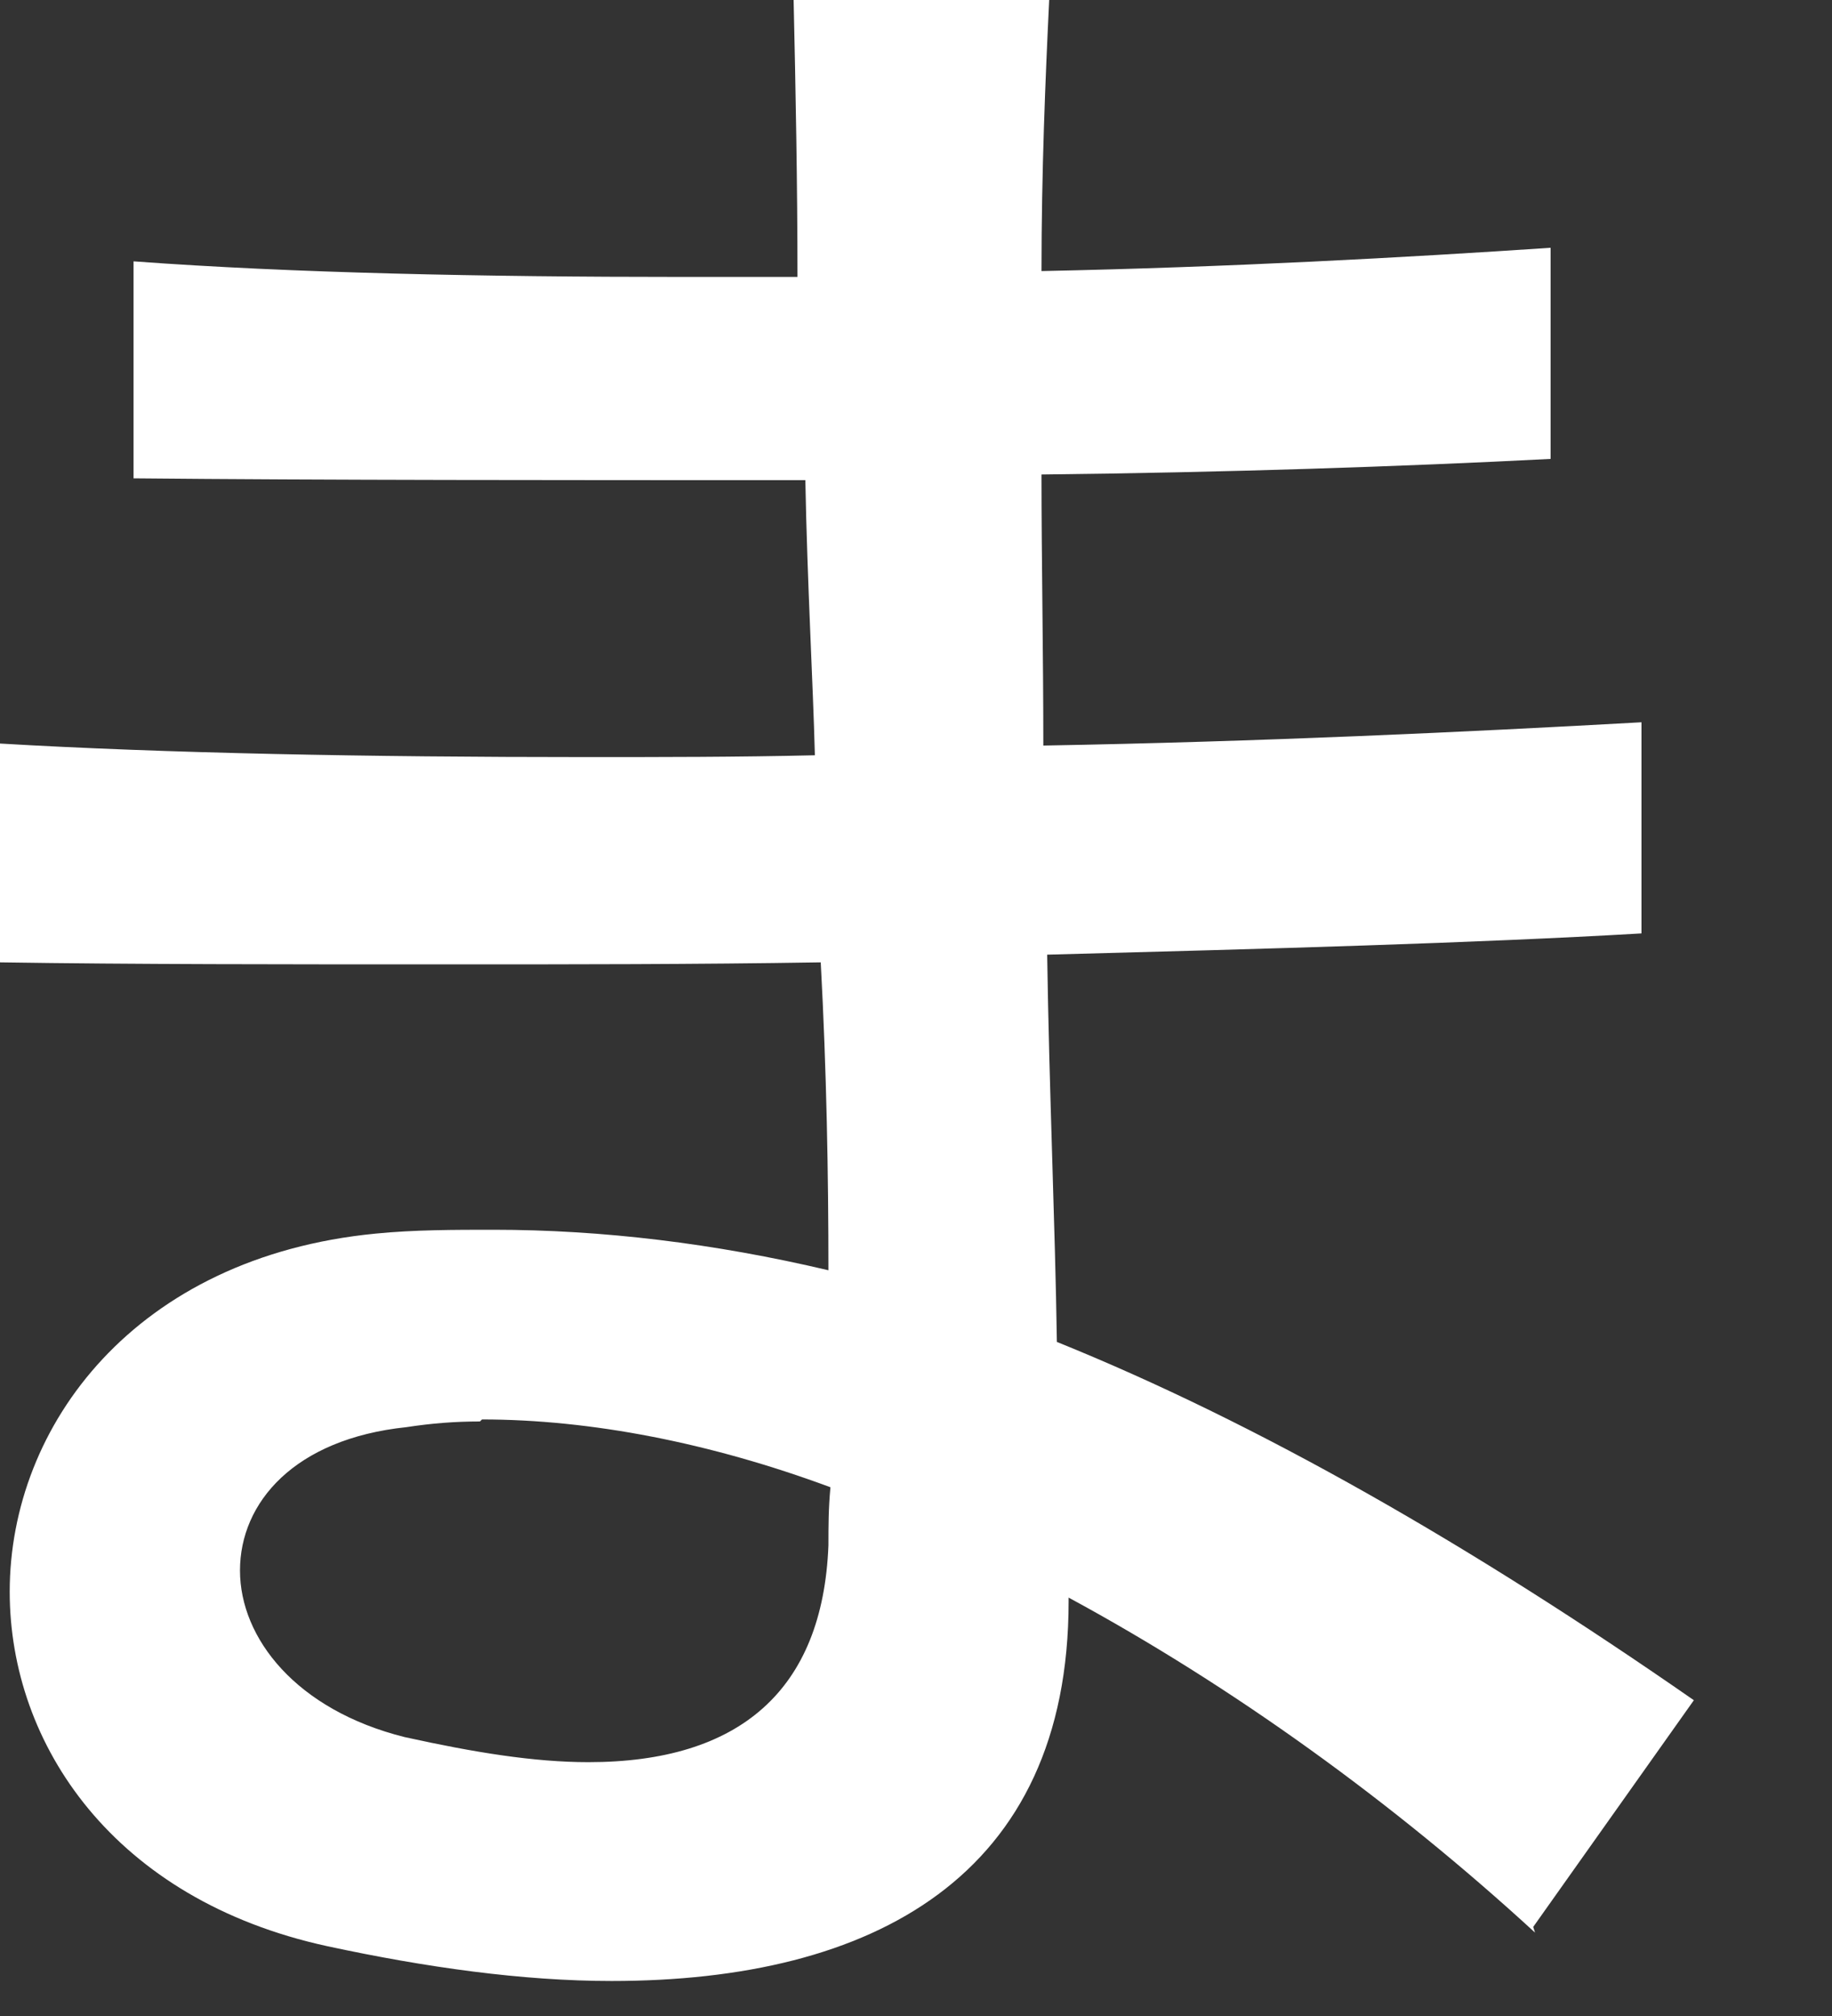
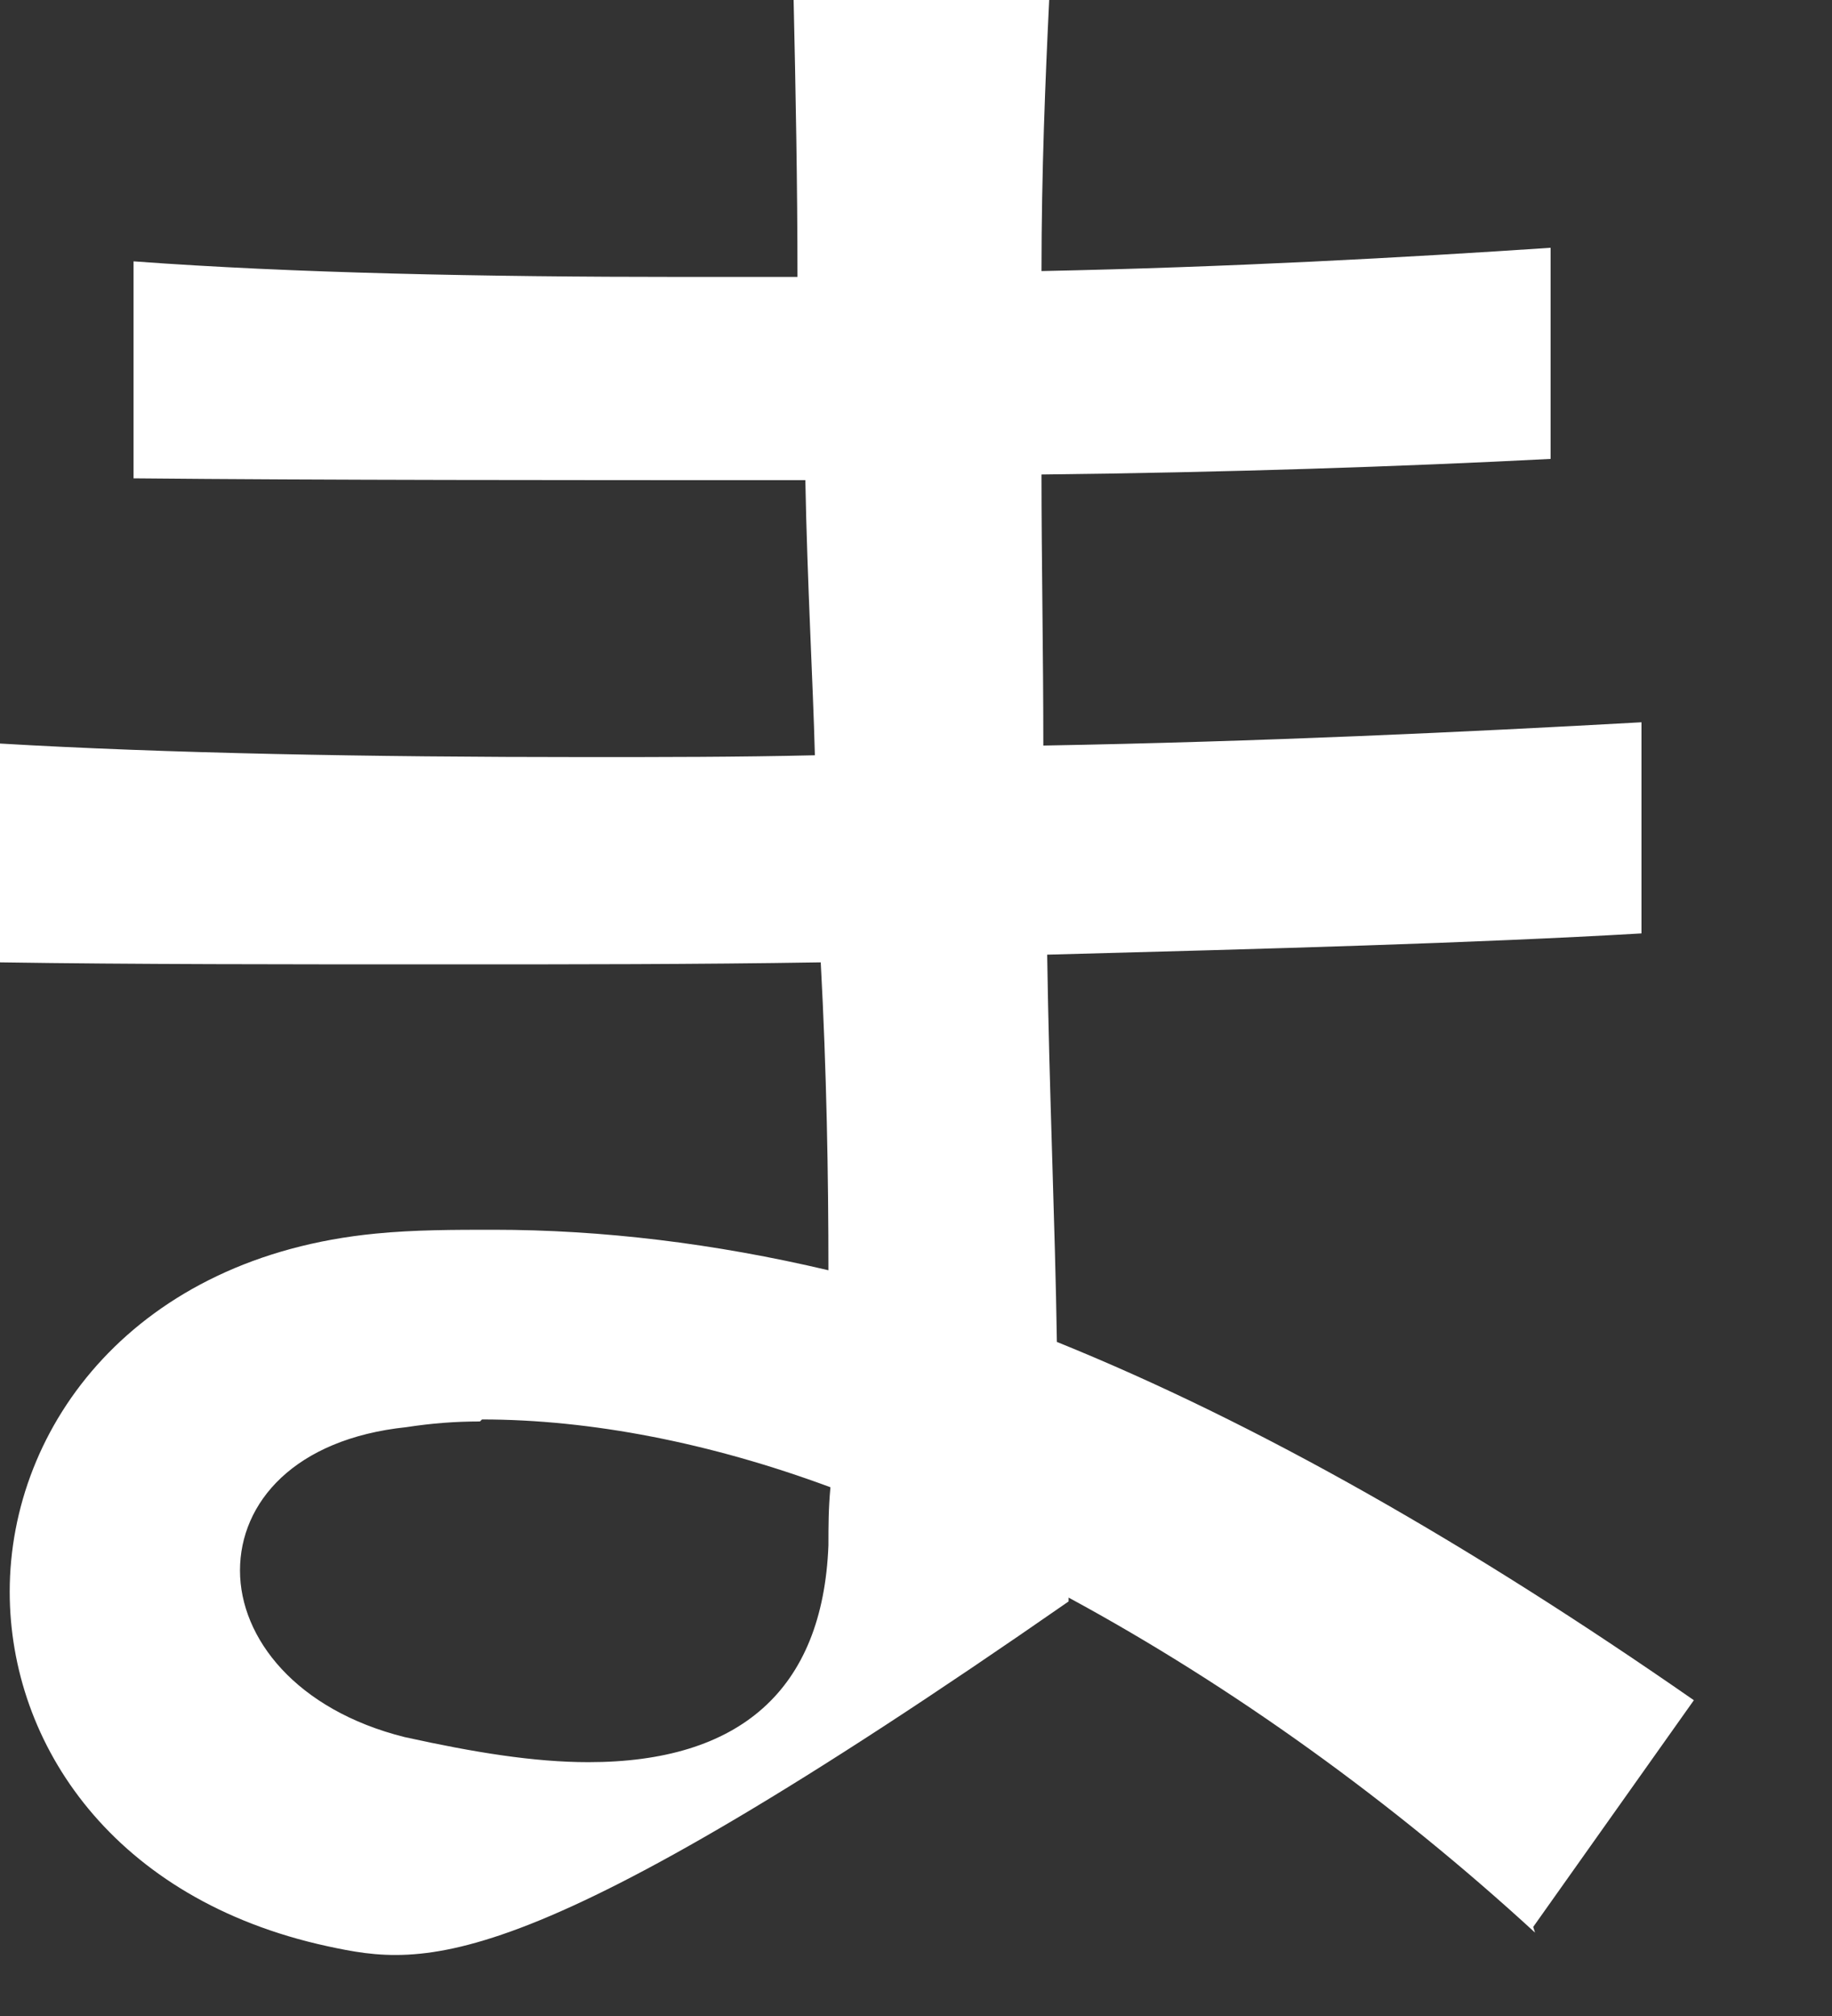
<svg xmlns="http://www.w3.org/2000/svg" fill="none" height="100%" overflow="visible" preserveAspectRatio="none" style="display: block;" viewBox="0 0 10 11" width="100%">
  <rect x="0" y="0" width="10" height="11" fill="#333333" stroke="none" />
-   <path d="M8.379 10.545C7.608 9.837 6.731 9.203 5.833 8.717V8.738C5.833 10.239 4.765 10.809 3.339 10.809C2.853 10.809 2.325 10.735 1.786 10.619C0.623 10.366 0.053 9.52 0.053 8.685C0.053 7.777 0.74 6.858 2.05 6.731C2.261 6.71 2.483 6.71 2.694 6.71C3.286 6.71 3.899 6.784 4.522 6.931C4.522 6.414 4.512 5.843 4.48 5.251C3.793 5.262 3.117 5.262 2.451 5.262C1.553 5.262 0.719 5.262 0 5.251V4.057C0.898 4.11 2.018 4.131 3.191 4.131C3.614 4.131 4.026 4.131 4.448 4.121C4.438 3.73 4.406 3.17 4.396 2.62C3.064 2.62 1.754 2.62 0.729 2.61V1.426C1.596 1.49 2.642 1.511 3.719 1.511H4.353C4.353 1.014 4.343 0.486 4.332 0H5.727C5.706 0.433 5.685 0.94 5.685 1.479C6.71 1.458 7.671 1.405 8.464 1.352V2.504C7.65 2.546 6.688 2.578 5.685 2.589C5.685 3.054 5.695 3.561 5.695 4.068C6.879 4.047 8.009 3.994 8.96 3.941V5.093C8.052 5.146 6.921 5.177 5.716 5.209C5.727 5.949 5.759 6.667 5.769 7.322C6.868 7.766 8.03 8.432 9.246 9.277L8.369 10.514L8.379 10.545ZM2.62 7.756C2.483 7.756 2.356 7.766 2.219 7.787C1.606 7.851 1.31 8.199 1.31 8.569C1.31 8.939 1.617 9.33 2.208 9.478C2.589 9.562 2.916 9.615 3.212 9.615C4.036 9.615 4.491 9.224 4.522 8.432C4.522 8.326 4.522 8.231 4.533 8.115C3.878 7.872 3.223 7.745 2.631 7.745L2.62 7.756Z" fill="white" id="Vector" />
+   <path d="M8.379 10.545C7.608 9.837 6.731 9.203 5.833 8.717V8.738C2.853 10.809 2.325 10.735 1.786 10.619C0.623 10.366 0.053 9.52 0.053 8.685C0.053 7.777 0.74 6.858 2.05 6.731C2.261 6.71 2.483 6.71 2.694 6.71C3.286 6.71 3.899 6.784 4.522 6.931C4.522 6.414 4.512 5.843 4.48 5.251C3.793 5.262 3.117 5.262 2.451 5.262C1.553 5.262 0.719 5.262 0 5.251V4.057C0.898 4.11 2.018 4.131 3.191 4.131C3.614 4.131 4.026 4.131 4.448 4.121C4.438 3.73 4.406 3.17 4.396 2.62C3.064 2.62 1.754 2.62 0.729 2.61V1.426C1.596 1.49 2.642 1.511 3.719 1.511H4.353C4.353 1.014 4.343 0.486 4.332 0H5.727C5.706 0.433 5.685 0.94 5.685 1.479C6.71 1.458 7.671 1.405 8.464 1.352V2.504C7.65 2.546 6.688 2.578 5.685 2.589C5.685 3.054 5.695 3.561 5.695 4.068C6.879 4.047 8.009 3.994 8.96 3.941V5.093C8.052 5.146 6.921 5.177 5.716 5.209C5.727 5.949 5.759 6.667 5.769 7.322C6.868 7.766 8.03 8.432 9.246 9.277L8.369 10.514L8.379 10.545ZM2.62 7.756C2.483 7.756 2.356 7.766 2.219 7.787C1.606 7.851 1.31 8.199 1.31 8.569C1.31 8.939 1.617 9.33 2.208 9.478C2.589 9.562 2.916 9.615 3.212 9.615C4.036 9.615 4.491 9.224 4.522 8.432C4.522 8.326 4.522 8.231 4.533 8.115C3.878 7.872 3.223 7.745 2.631 7.745L2.62 7.756Z" fill="white" id="Vector" />
</svg>